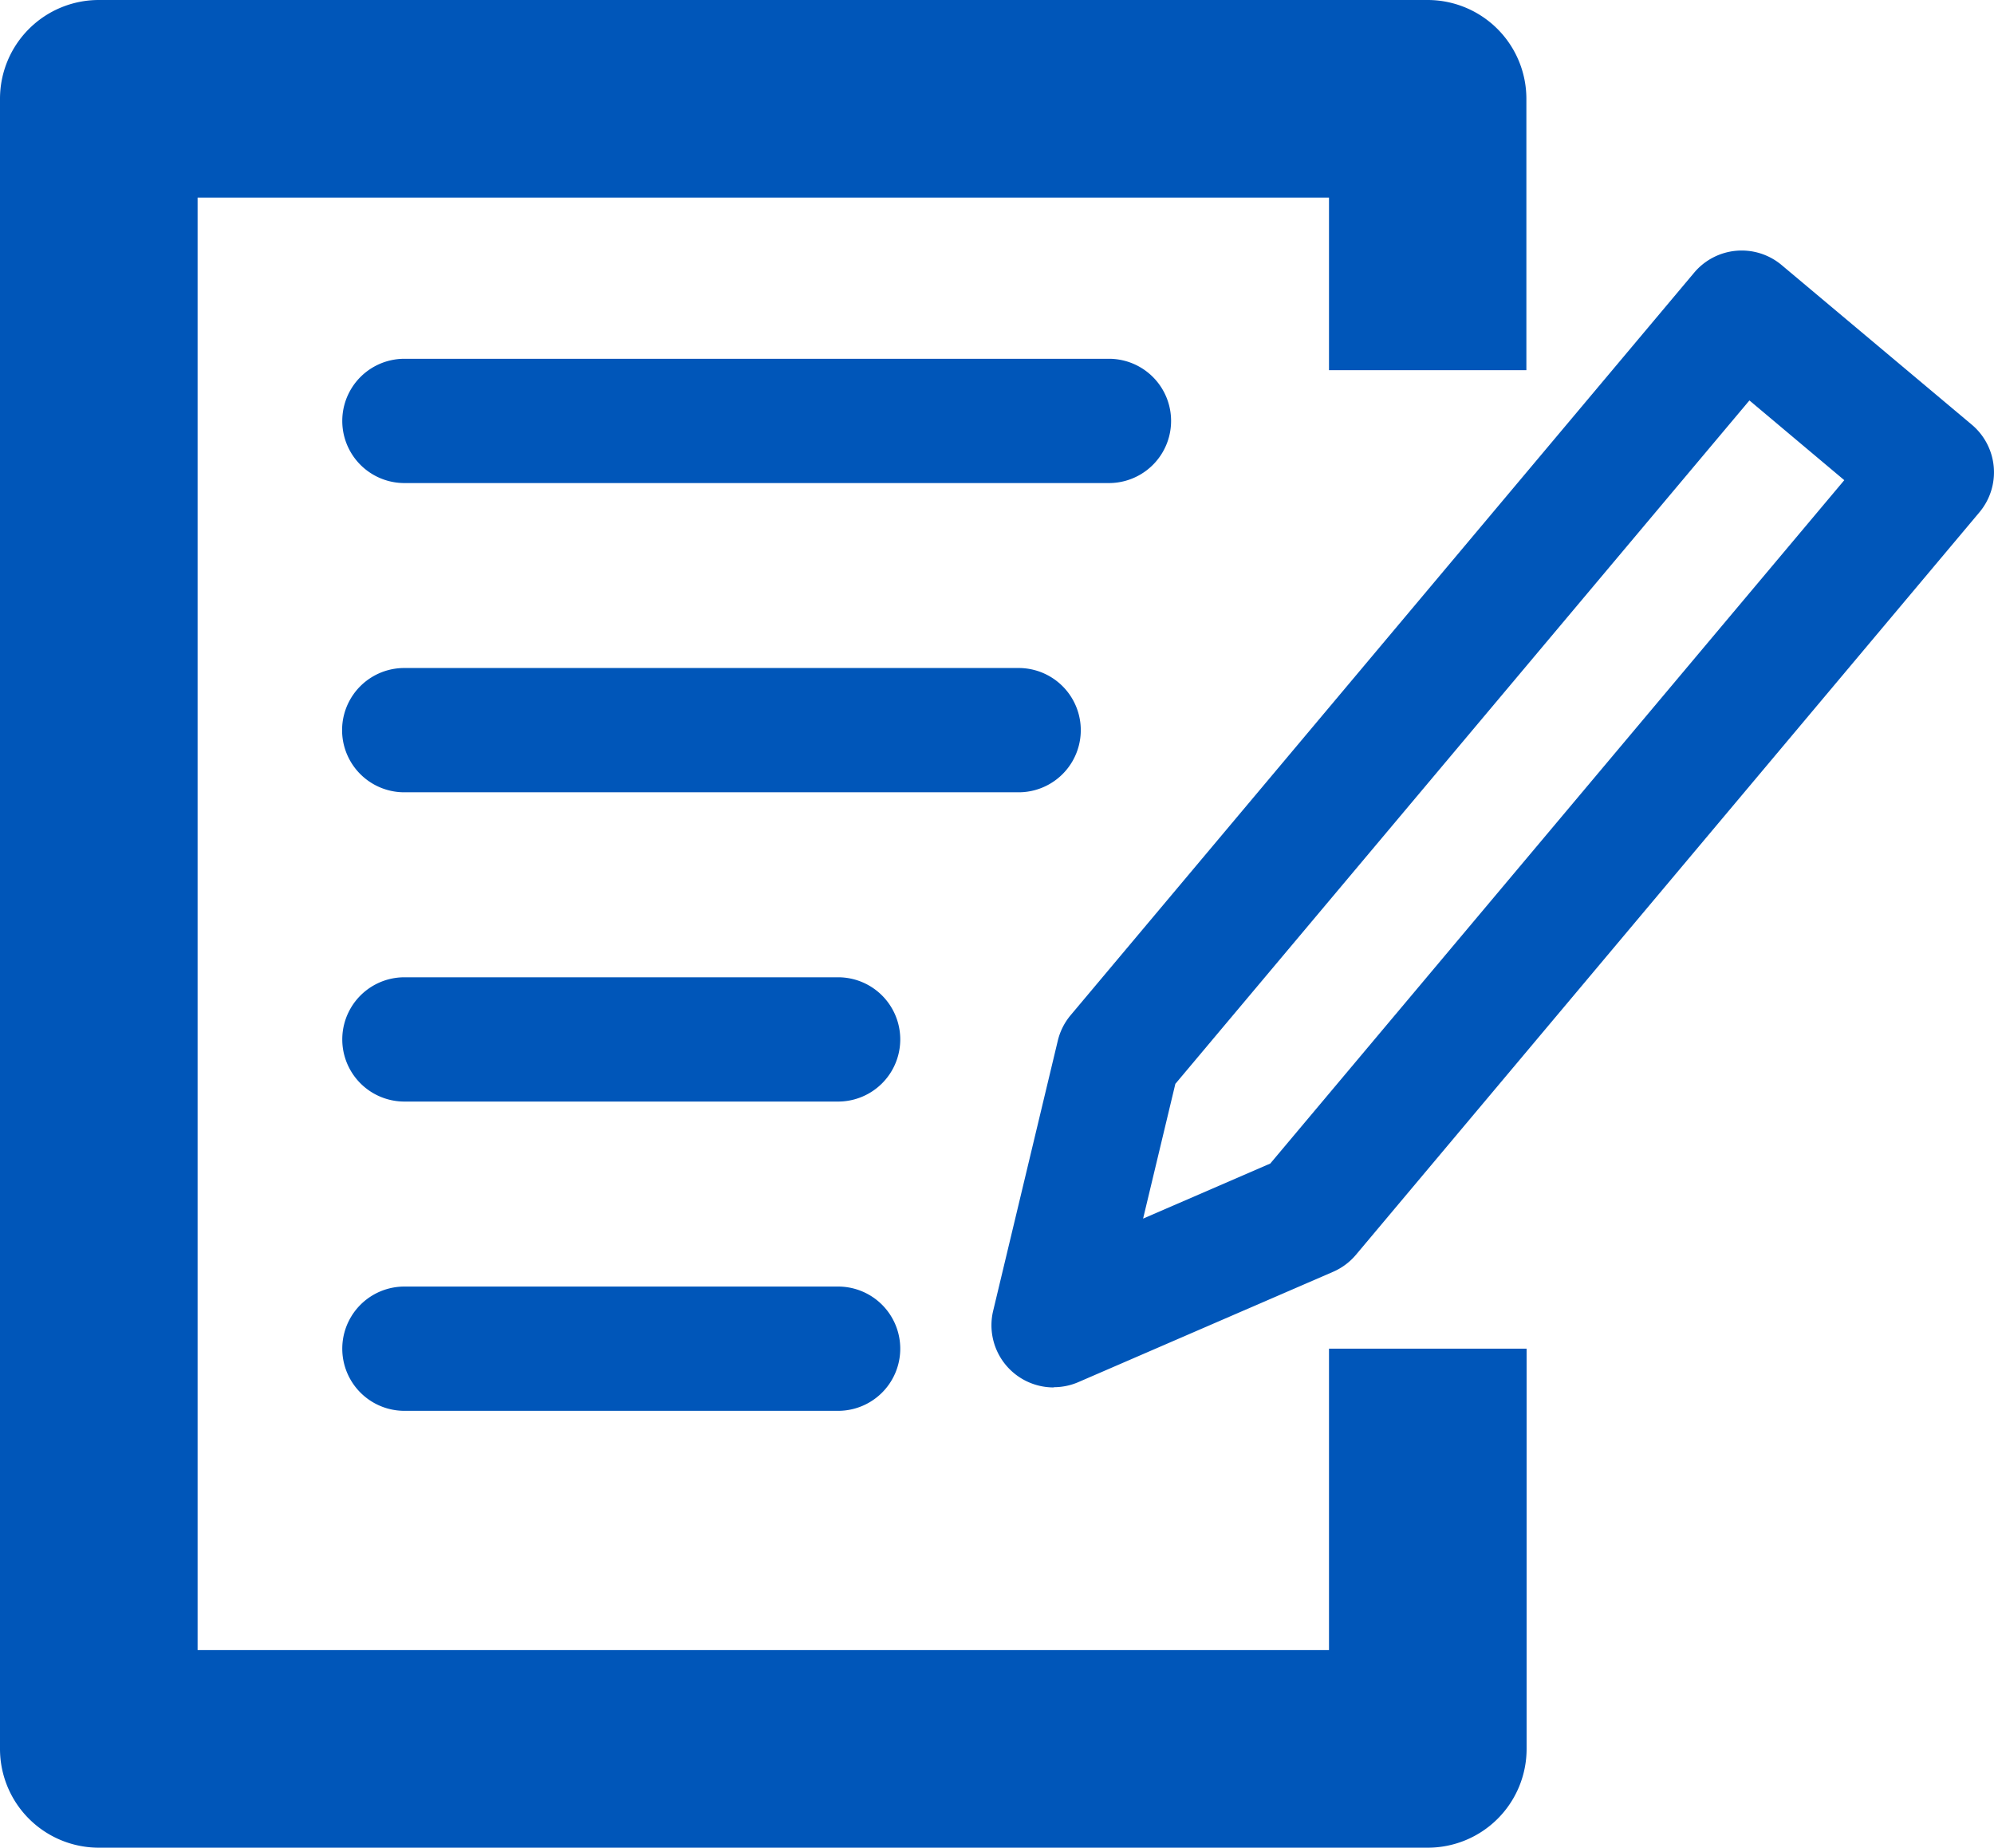
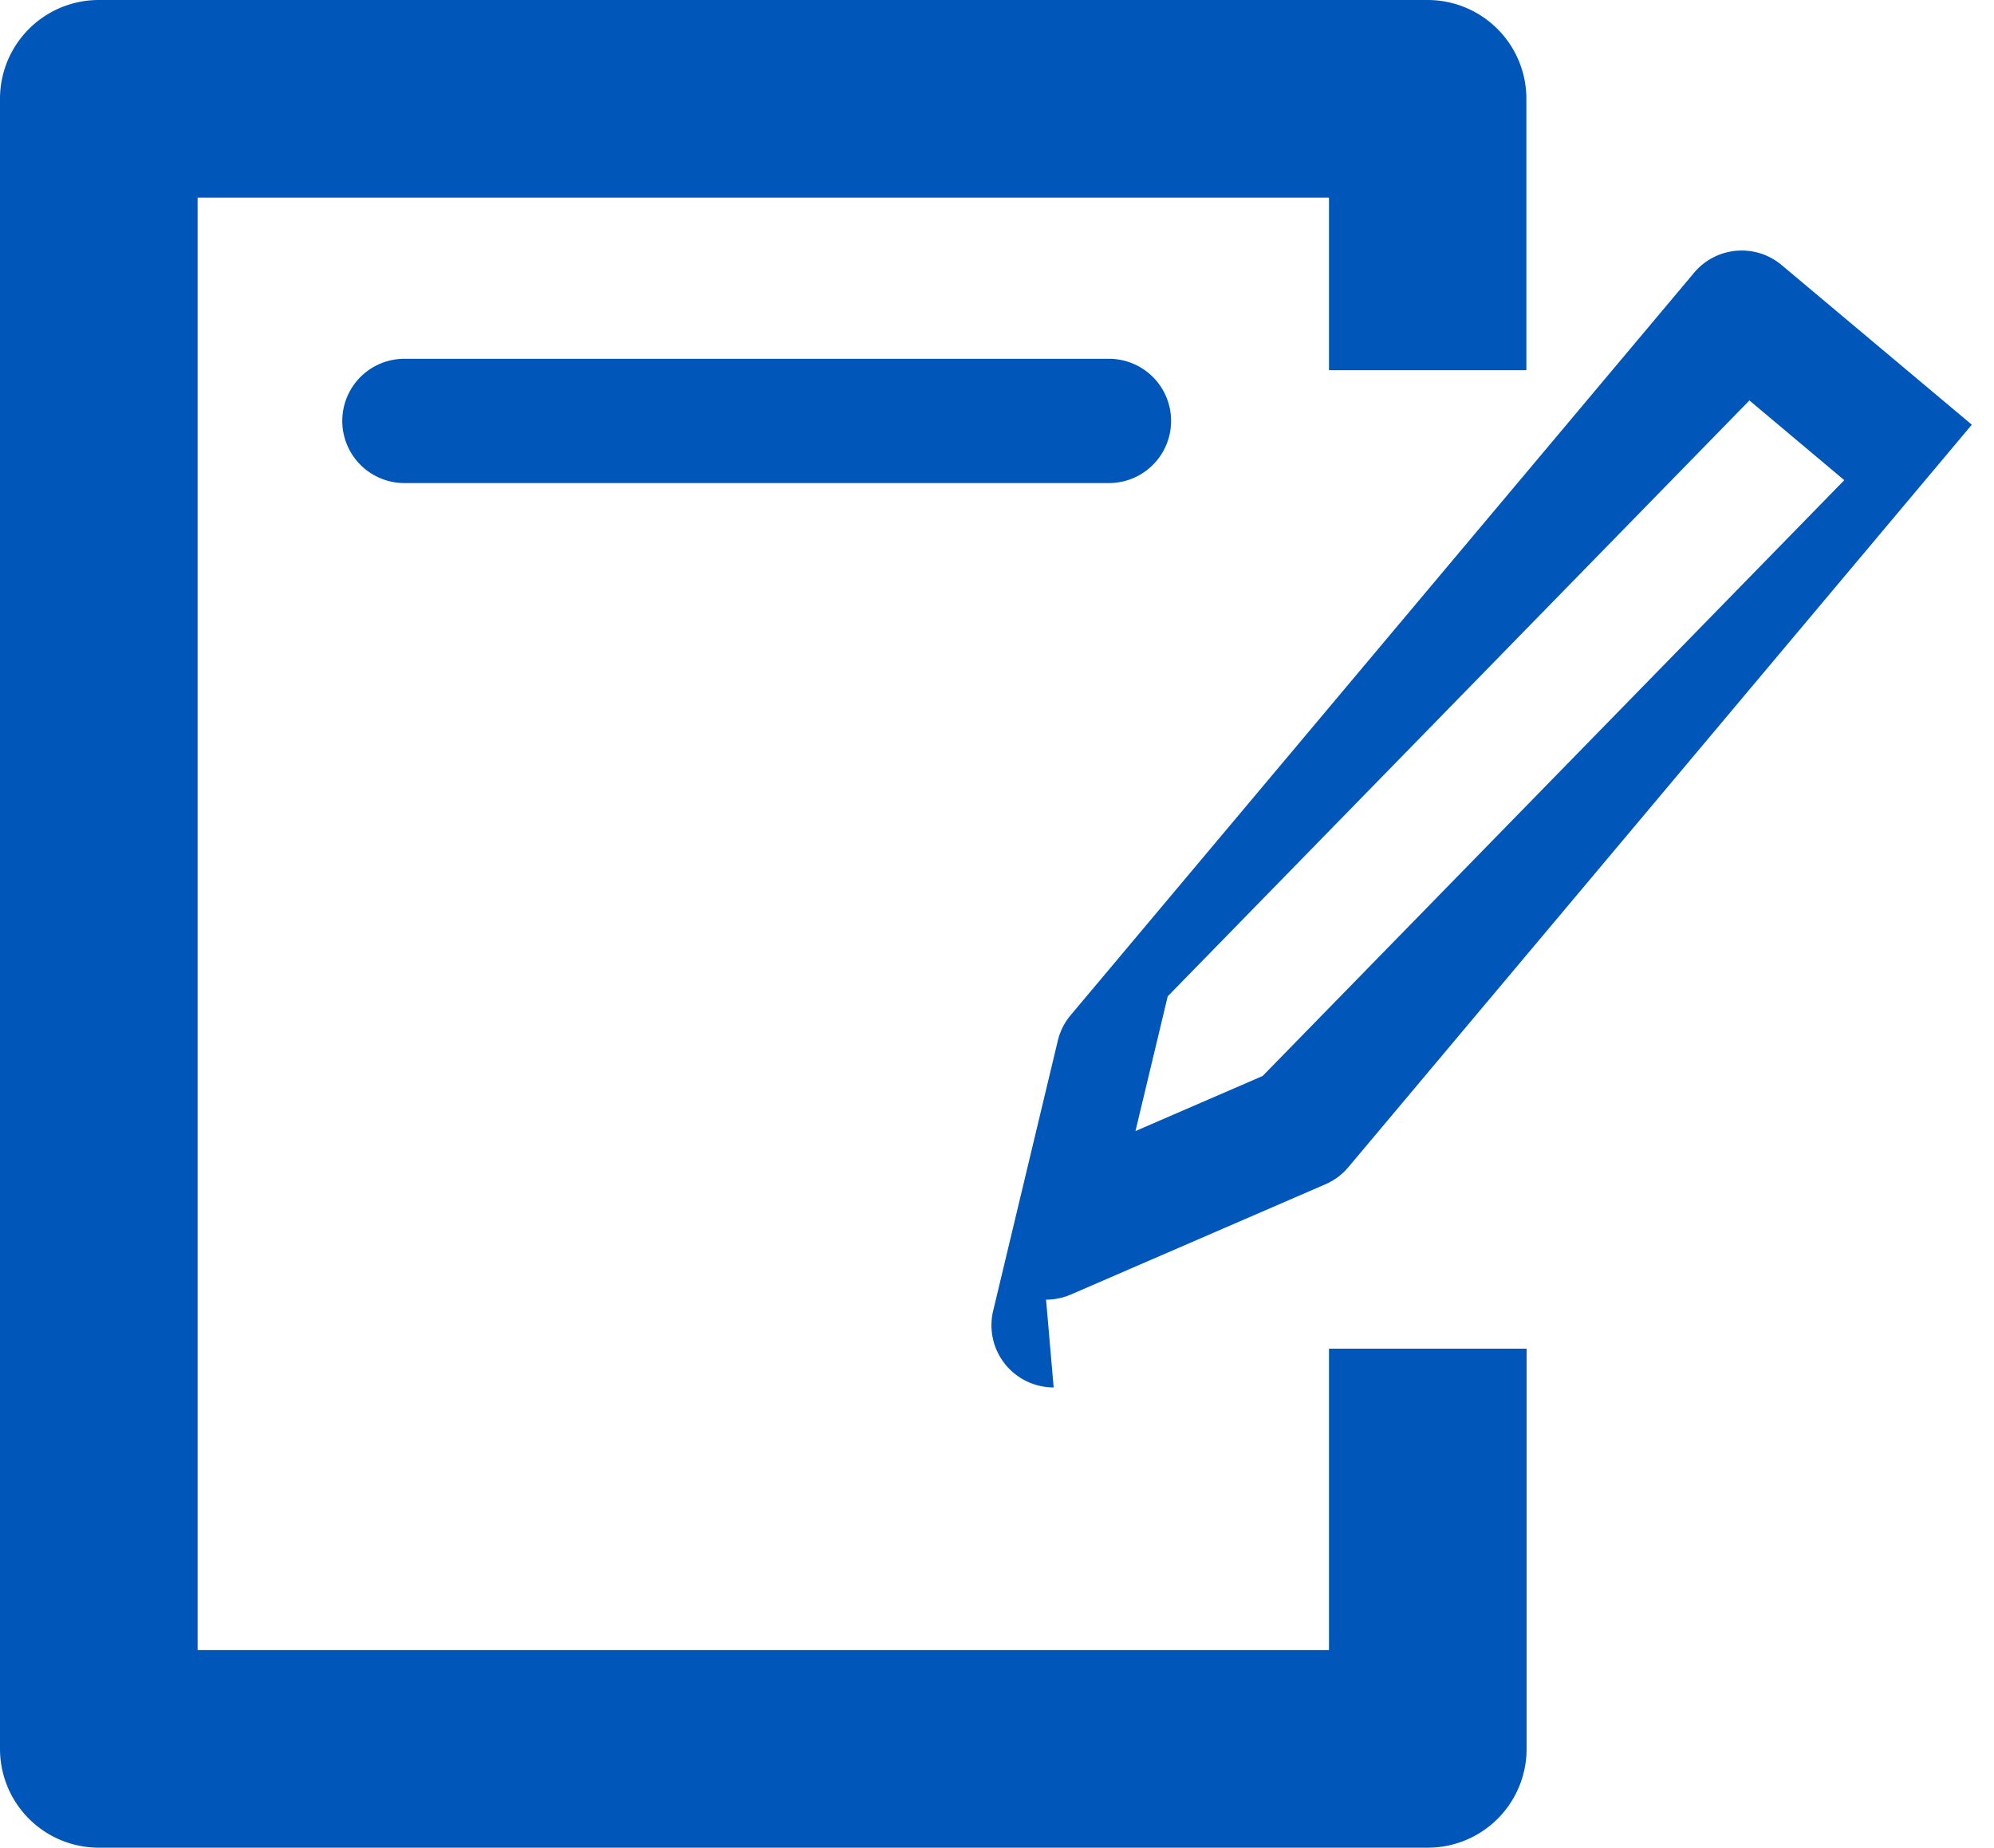
<svg xmlns="http://www.w3.org/2000/svg" width="44.138" height="40.899" viewBox="0 0 44.138 40.899">
  <defs>
    <clipPath id="a">
      <rect width="44.138" height="40.899" fill="none" />
    </clipPath>
  </defs>
  <g clip-path="url(#a)">
-     <path d="M22.392,35.346h-9.6a1.375,1.375,0,0,1,0-2.751h9.6a1.375,1.375,0,1,1,0,2.751" transform="translate(-3.84 -10.962)" fill="#0056b9" />
-     <path d="M22.392,45.661h-9.6a1.375,1.375,0,0,1,0-2.751h9.6a1.375,1.375,0,1,1,0,2.751" transform="translate(-3.84 -14.431)" fill="#0056b9" />
-     <path d="M26.388,25.031h-13.6a1.375,1.375,0,1,1,0-2.751h13.6a1.375,1.375,0,1,1,0,2.751" transform="translate(-3.84 -7.493)" fill="#0056b9" />
    <path d="M28.387,14.717H12.792a1.375,1.375,0,0,1,0-2.751H28.387a1.375,1.375,0,1,1,0,2.751" transform="translate(-3.84 -4.024)" fill="#0056b9" />
    <path d="M31.6,40.9H2.187A2.187,2.187,0,0,1,0,38.713V2.187A2.187,2.187,0,0,1,2.187,0H31.6a2.187,2.187,0,0,1,2.187,2.187V8.194H29.418V4.374H4.374V36.526H29.418V29.854h4.374v8.859A2.187,2.187,0,0,1,31.6,40.9" fill="#0056b9" />
-     <path d="M34.445,33.525a1.376,1.376,0,0,1-1.338-1.7l1.43-5.976a1.38,1.38,0,0,1,.285-.565l13.8-16.434a1.375,1.375,0,0,1,1.938-.169l4.209,3.533a1.377,1.377,0,0,1,.169,1.938l-13.8,16.435a1.374,1.374,0,0,1-.506.378l-5.639,2.442a1.371,1.371,0,0,1-.547.113m2.693-6.715-.714,2.983,2.815-1.219L51.946,13.442l-2.1-1.765Zm2.946,2.9h0Z" transform="translate(-11.122 -2.813)" fill="#0056b9" />
+     <path d="M34.445,33.525a1.376,1.376,0,0,1-1.338-1.7l1.43-5.976a1.38,1.38,0,0,1,.285-.565l13.8-16.434a1.375,1.375,0,0,1,1.938-.169l4.209,3.533l-13.8,16.435a1.374,1.374,0,0,1-.506.378l-5.639,2.442a1.371,1.371,0,0,1-.547.113m2.693-6.715-.714,2.983,2.815-1.219L51.946,13.442l-2.1-1.765Zm2.946,2.9h0Z" transform="translate(-11.122 -2.813)" fill="#0056b9" />
  </g>
</svg>